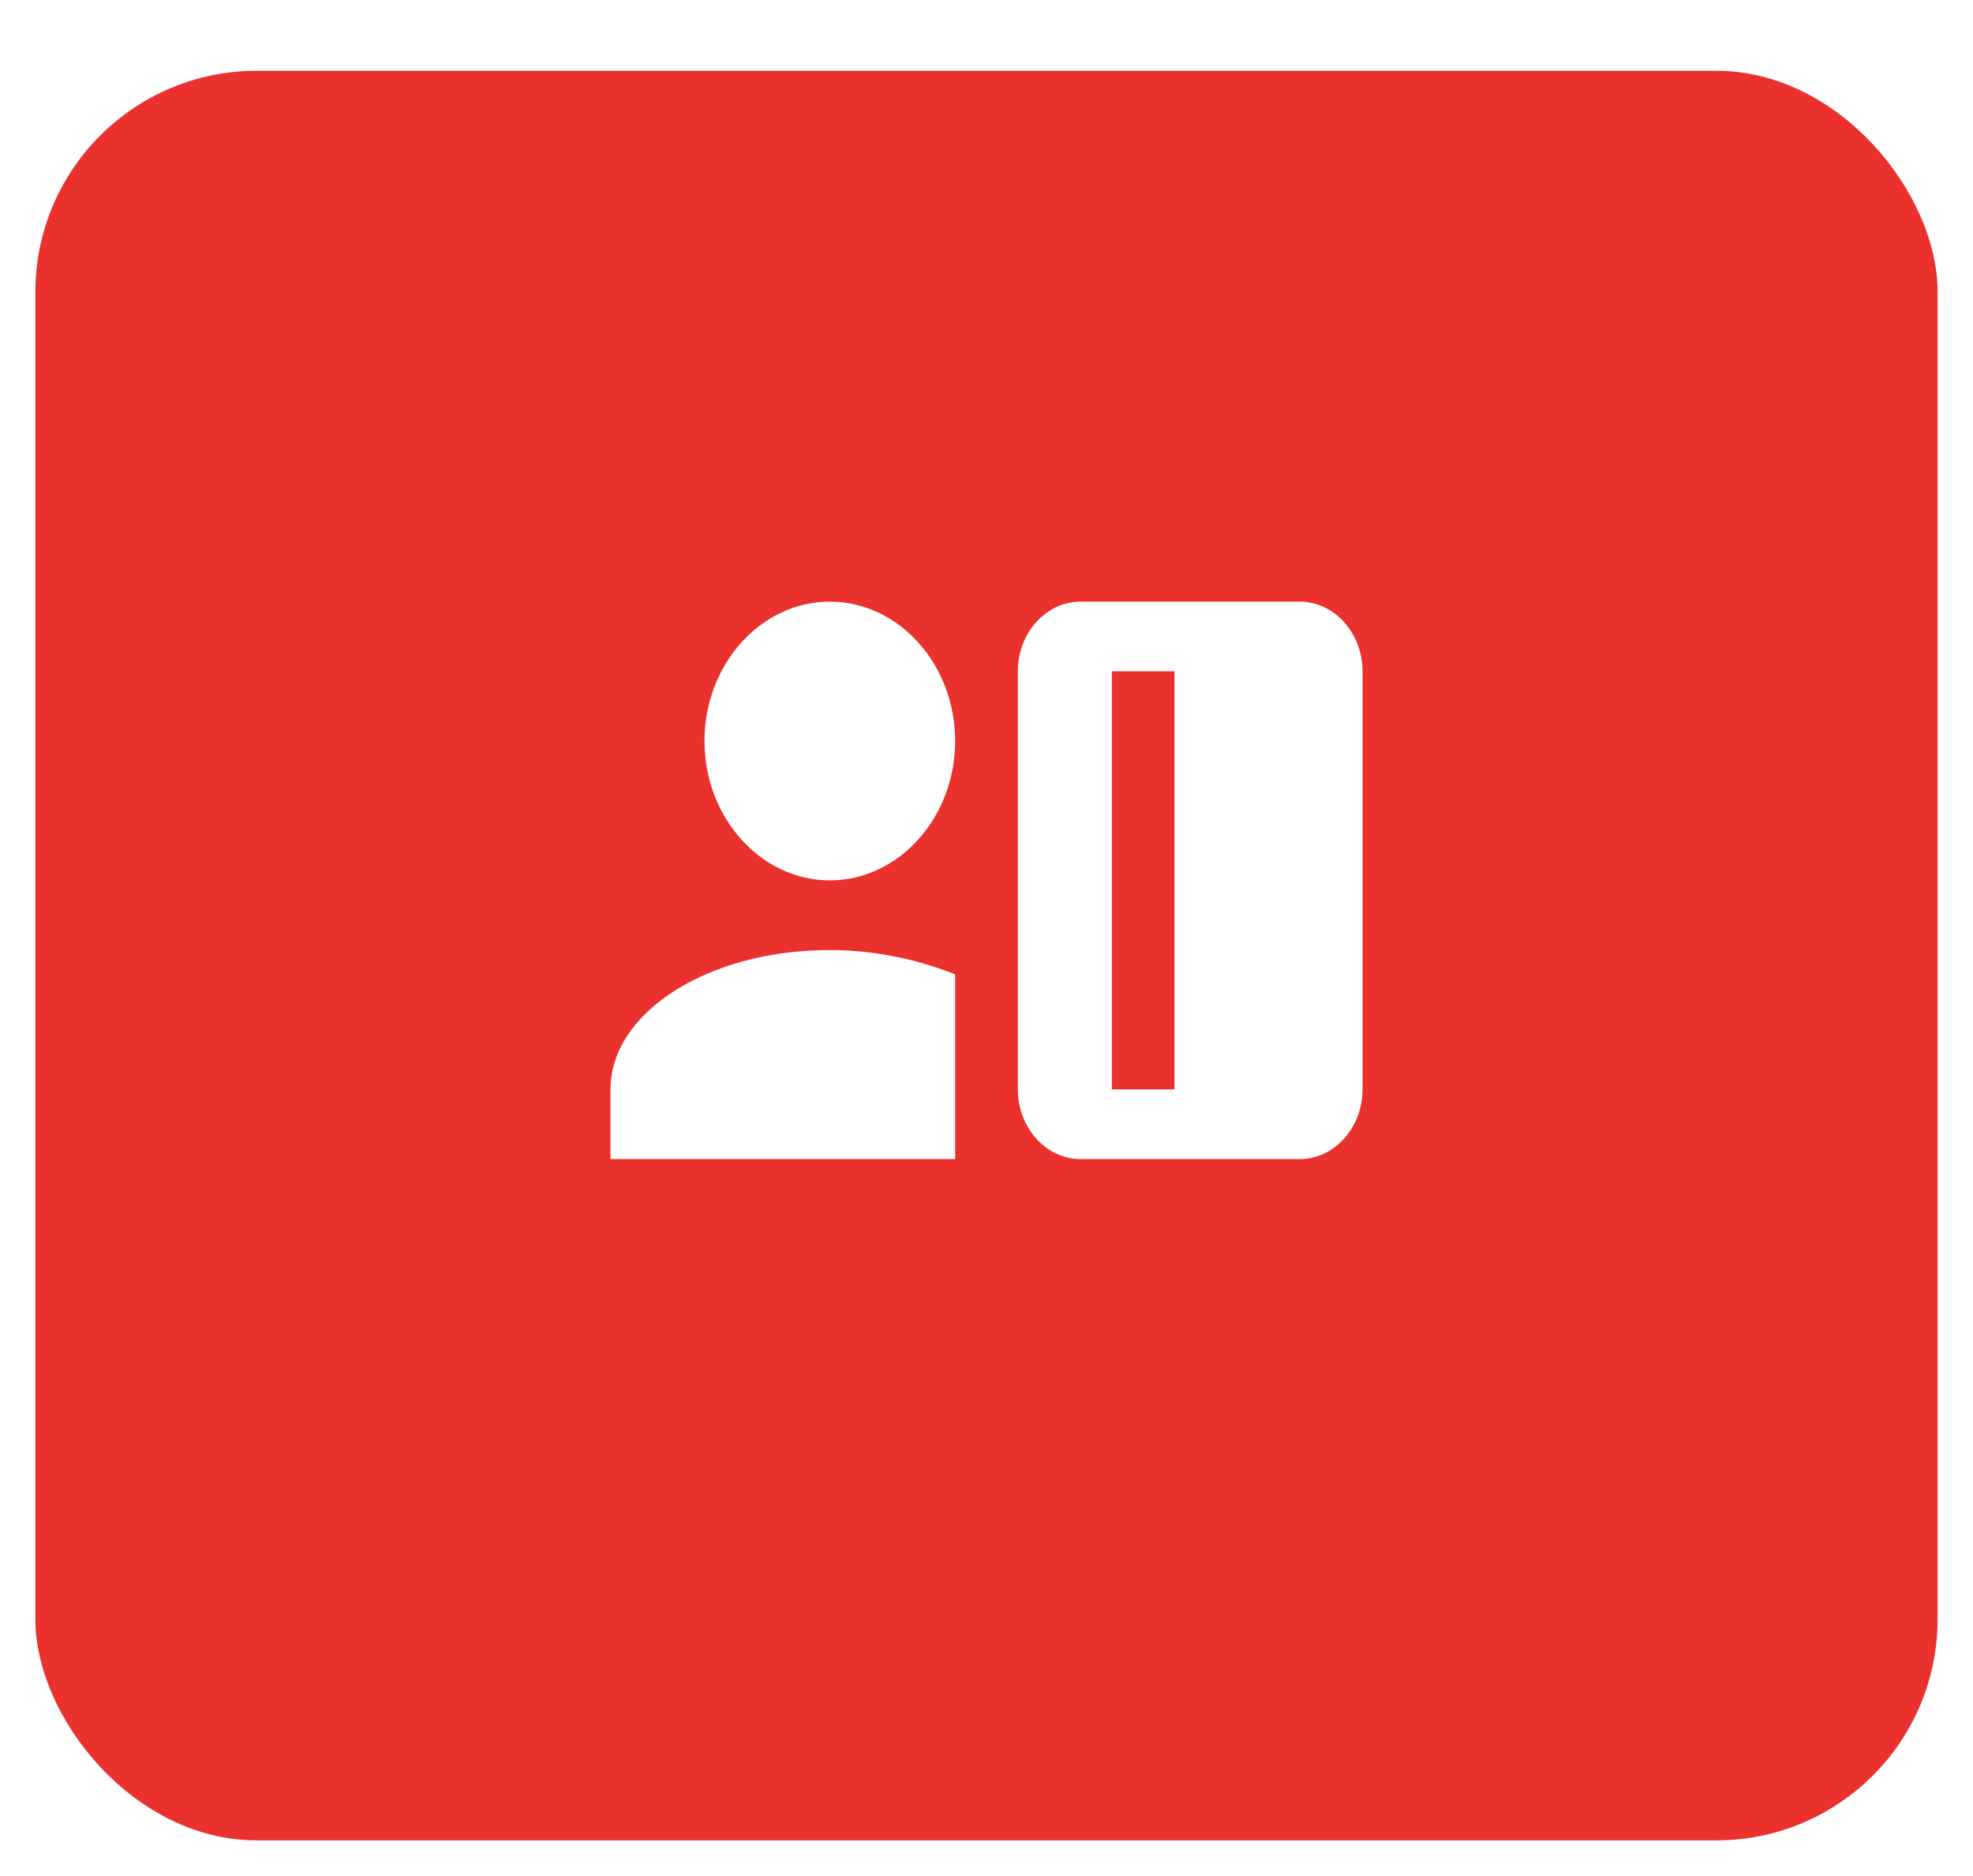
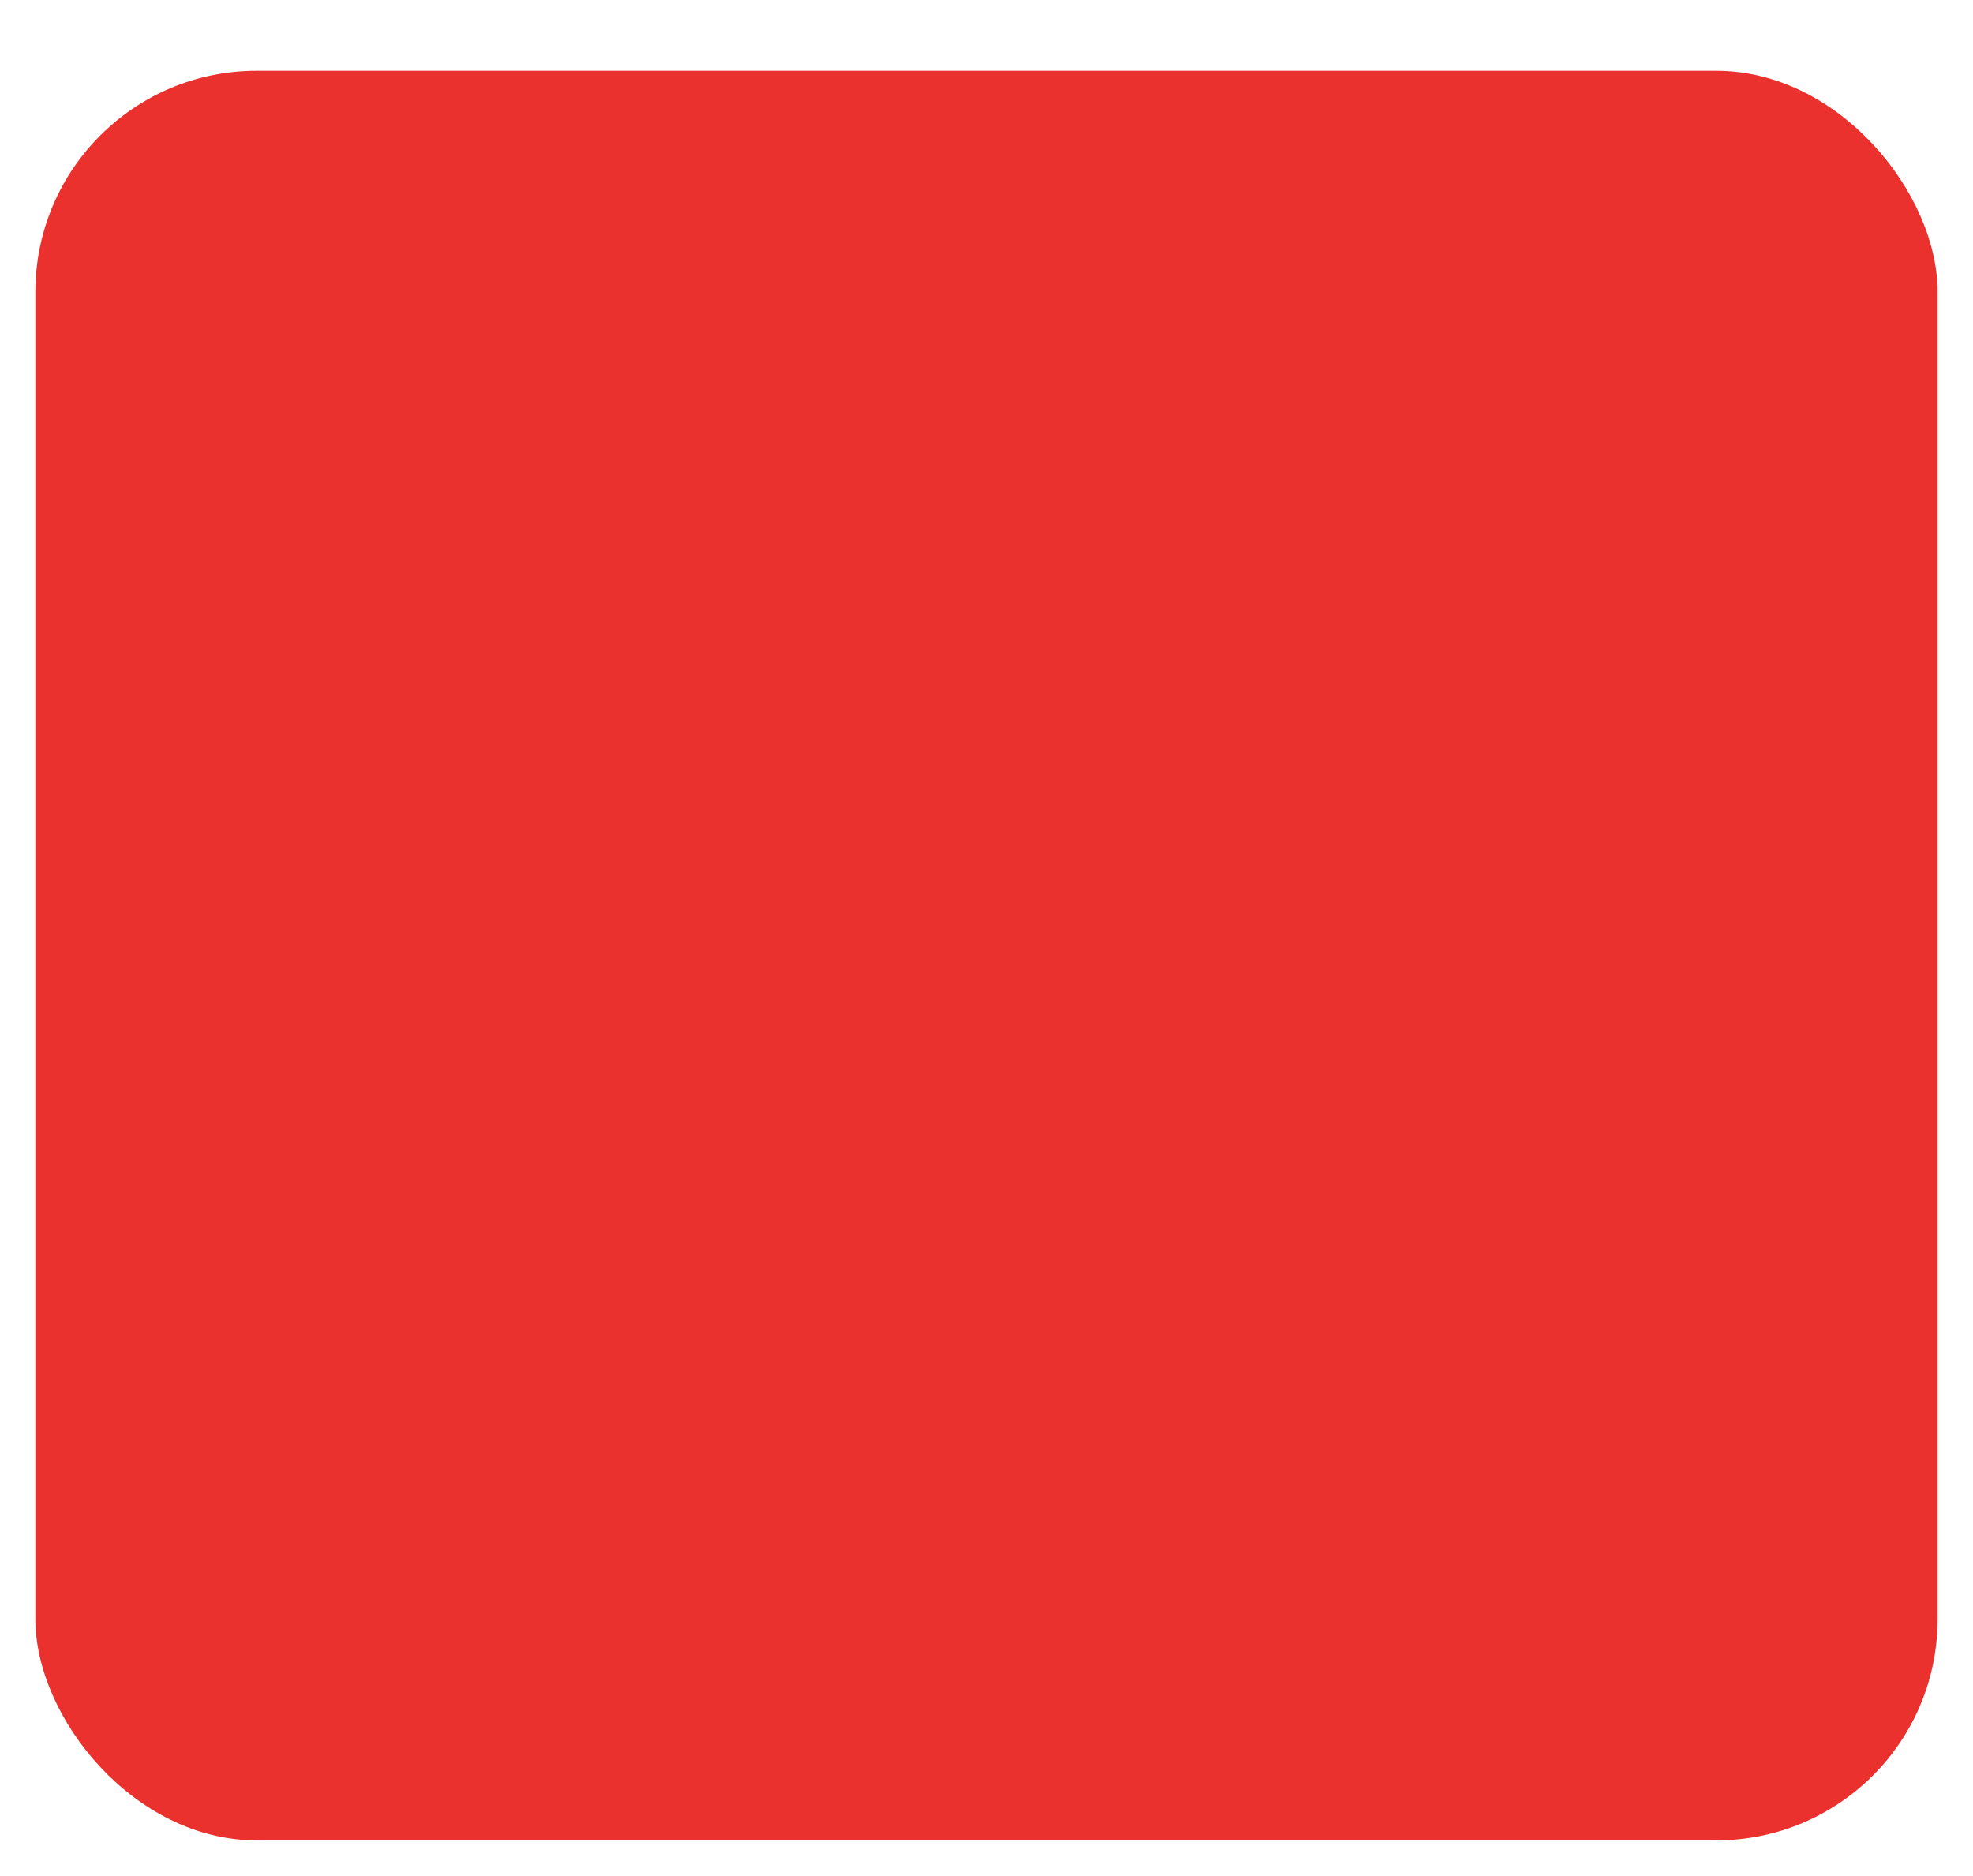
<svg xmlns="http://www.w3.org/2000/svg" width="223" height="212" viewBox="0 0 223 212" fill="none">
  <g filter="url(#filter0_d_482_45)">
    <rect x="4" width="215" height="200" rx="25" fill="#EA312E" />
  </g>
-   <path d="M93.792 99.5C101.583 99.5 107.958 92.412 107.958 83.75C107.958 75.088 101.583 68 93.792 68C86 68 79.625 75.088 79.625 83.75C79.625 92.412 86 99.5 93.792 99.5ZM107.958 131V110.131C104.062 108.556 99.104 107.375 93.792 107.375C79.979 107.375 69 114.462 69 123.125V131H107.958ZM146.917 68H122.125C118.229 68 115.042 71.544 115.042 75.875V123.125C115.042 127.456 118.229 131 122.125 131H146.917C150.812 131 154 127.456 154 123.125V75.875C154 71.544 150.812 68 146.917 68ZM132.75 123.125H125.667V75.875H132.75V123.125Z" fill="white" />
  <defs>
    <filter id="filter0_d_482_45" x="0" y="0" width="223" height="212" filterUnits="userSpaceOnUse" color-interpolation-filters="sRGB">
      <feFlood flood-opacity="0" result="BackgroundImageFix" />
      <feColorMatrix in="SourceAlpha" type="matrix" values="0 0 0 0 0 0 0 0 0 0 0 0 0 0 0 0 0 0 127 0" result="hardAlpha" />
      <feOffset dy="8" />
      <feGaussianBlur stdDeviation="2" />
      <feComposite in2="hardAlpha" operator="out" />
      <feColorMatrix type="matrix" values="0 0 0 0 0 0 0 0 0 0 0 0 0 0 0 0 0 0 0.25 0" />
      <feBlend mode="normal" in2="BackgroundImageFix" result="effect1_dropShadow_482_45" />
      <feBlend mode="normal" in="SourceGraphic" in2="effect1_dropShadow_482_45" result="shape" />
    </filter>
  </defs>
</svg>